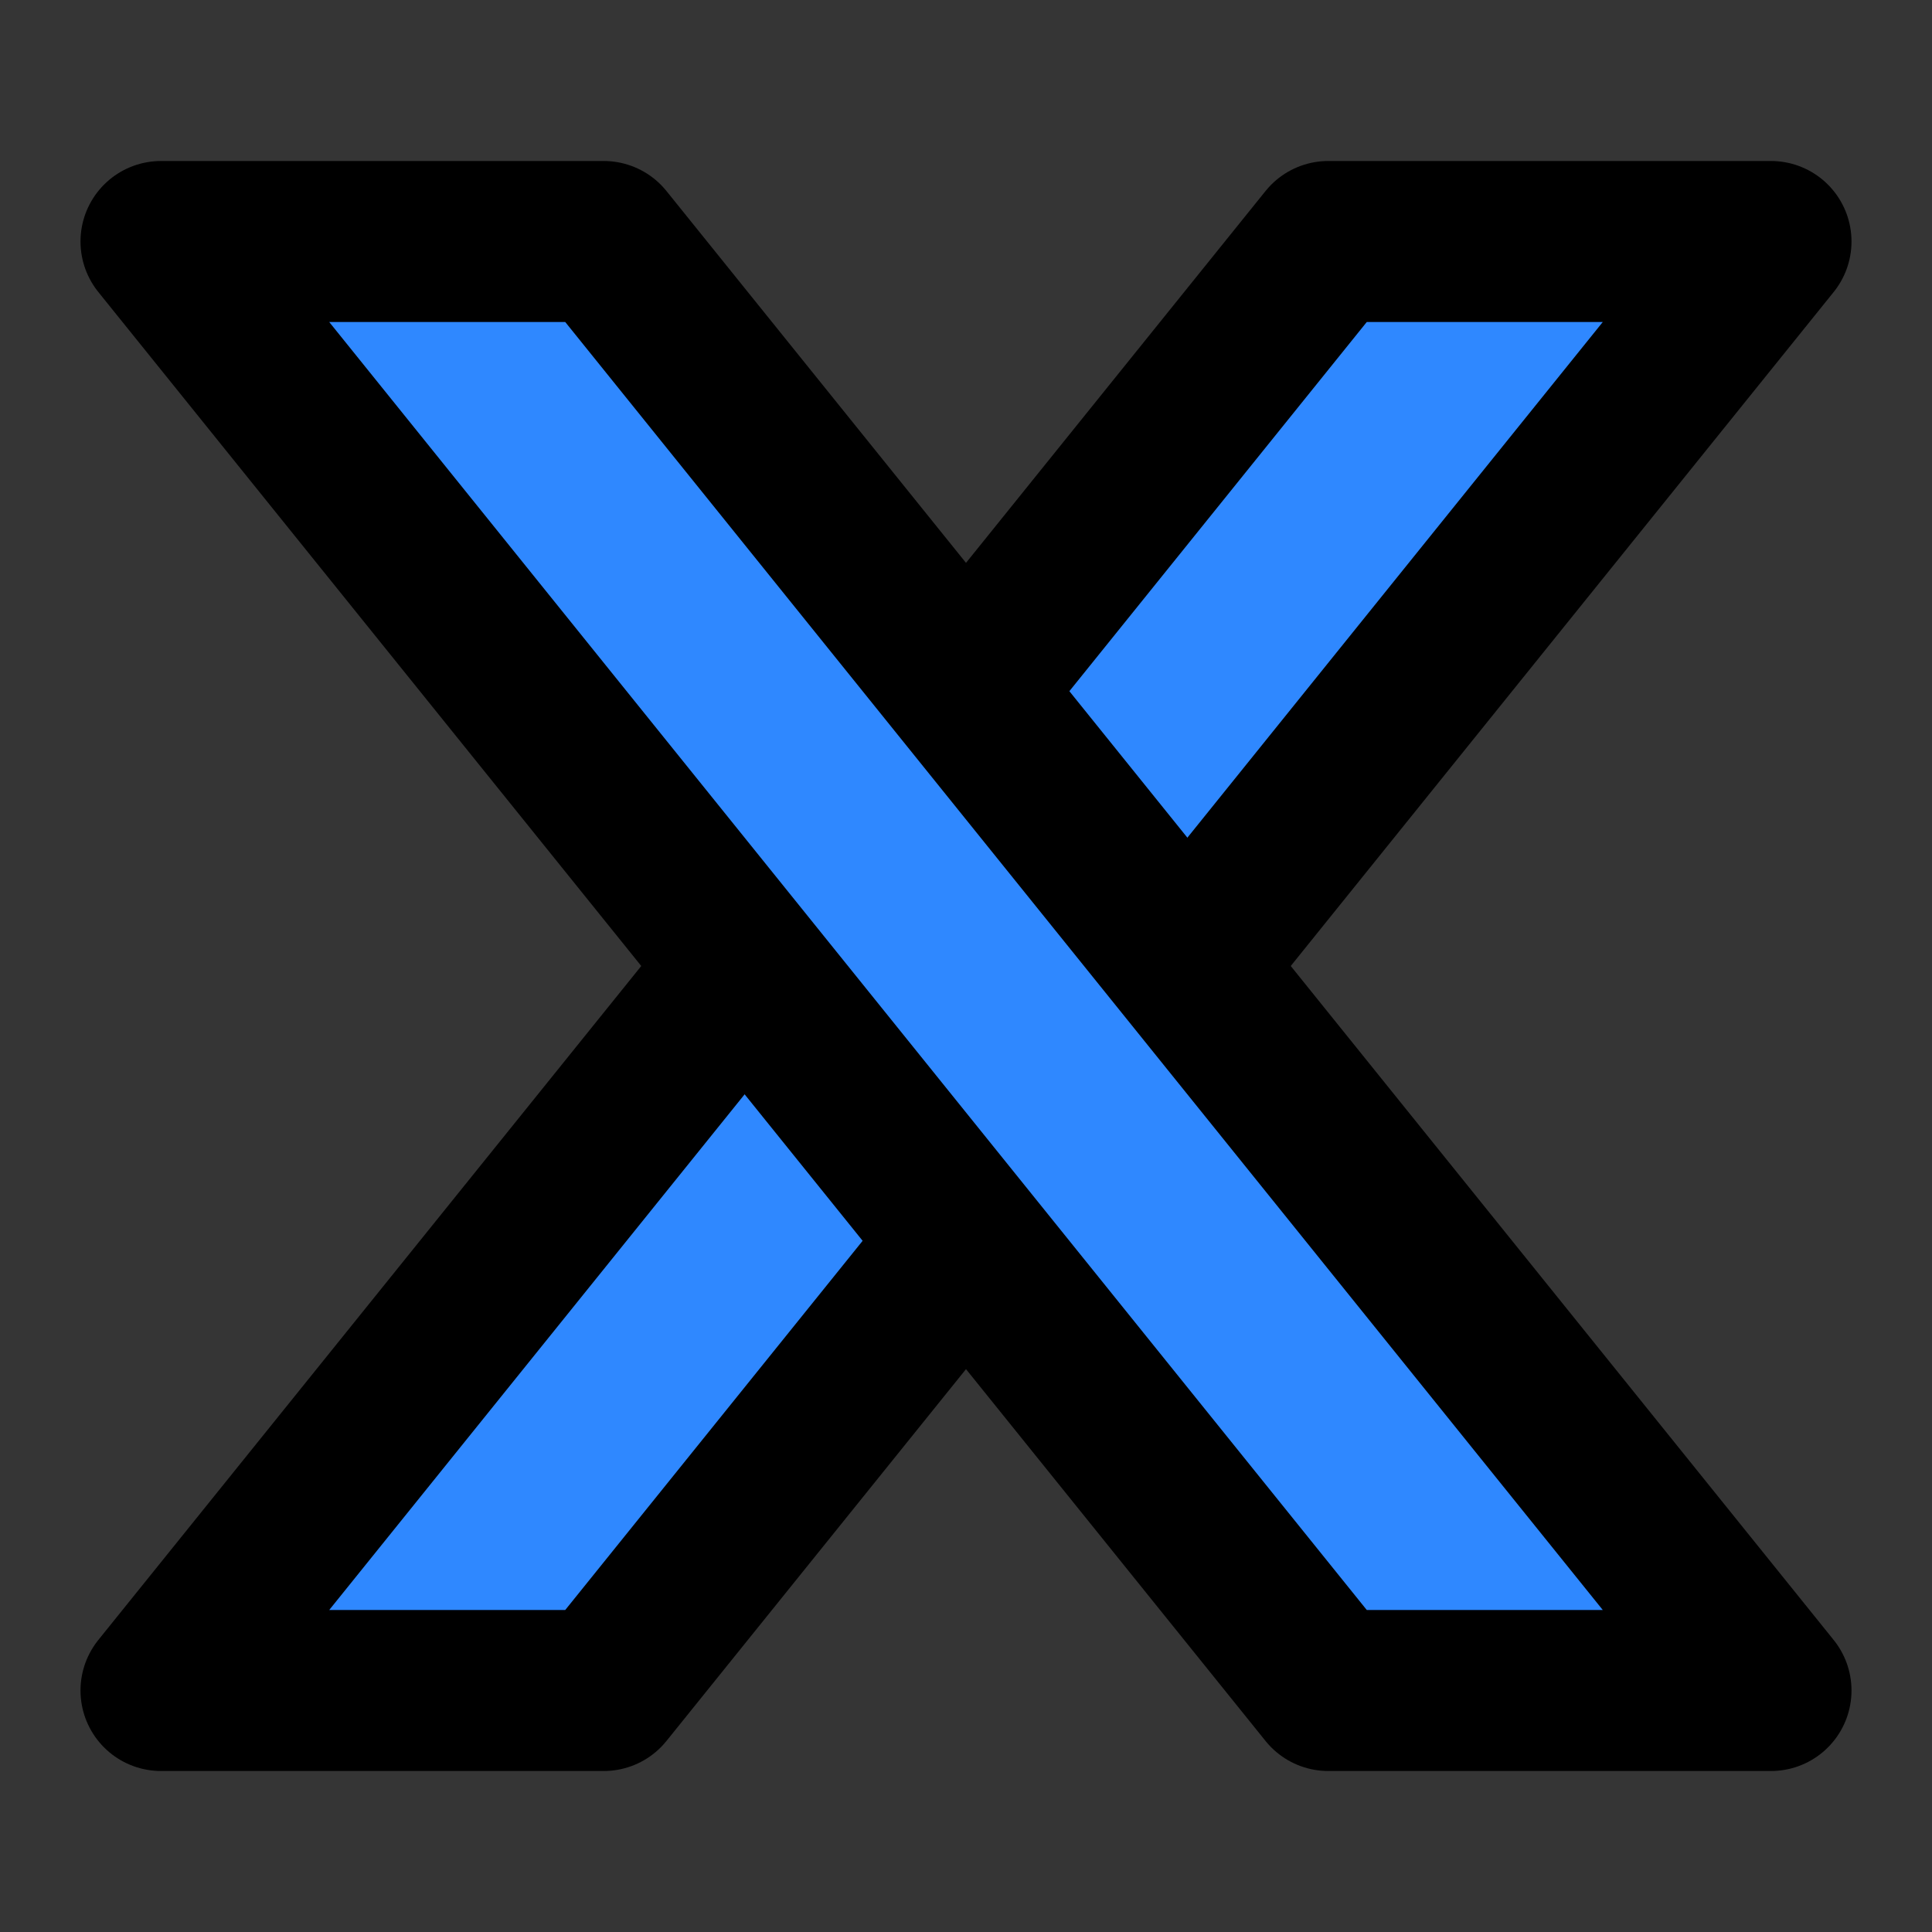
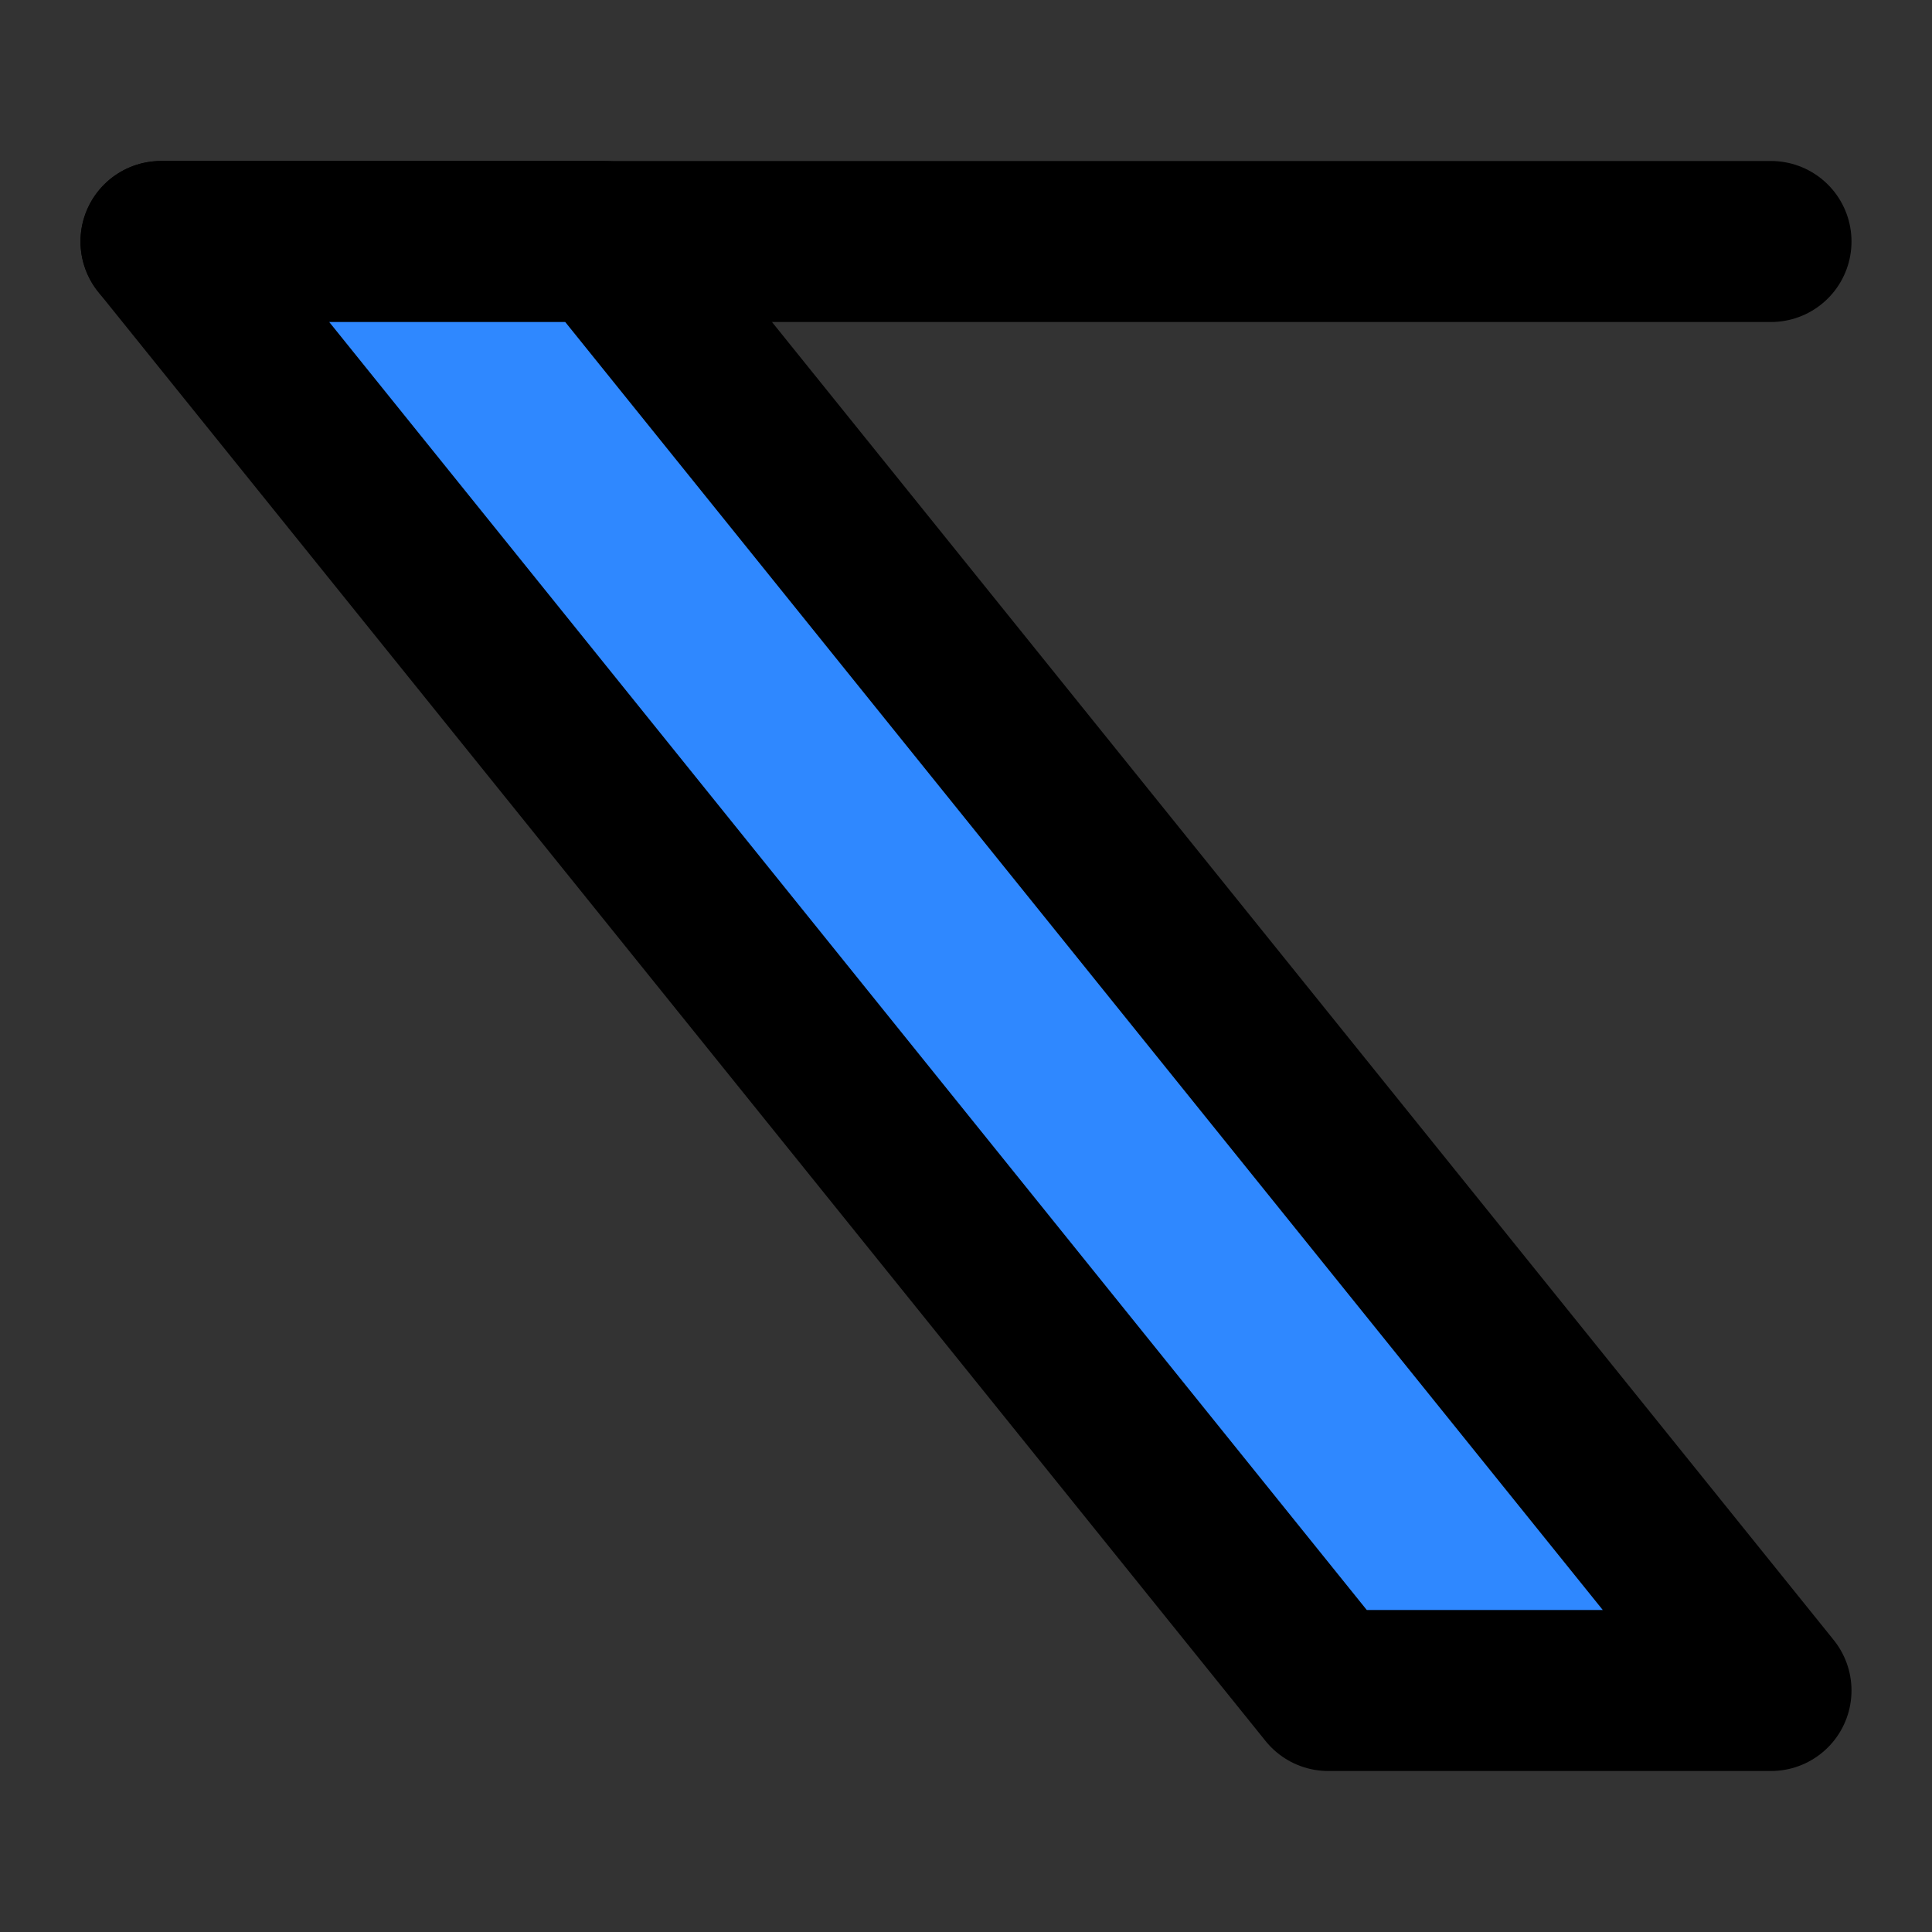
<svg xmlns="http://www.w3.org/2000/svg" width="800px" height="800px" viewBox="0 0 48 48" fill="none">
  <rect x="0" y="0" width="48" height="48" fill="#333333" stroke="none" />
-   <rect width="48" height="48" fill="white" fill-opacity="0.01" />
-   <path d="M33 6H44L15 42H4L33 6Z" fill="#2F88FF" stroke="#000000" stroke-width="4" stroke-linejoin="round" />
+   <path d="M33 6H44H4L33 6Z" fill="#2F88FF" stroke="#000000" stroke-width="4" stroke-linejoin="round" />
  <path d="M15 6H4L33 42H44L15 6Z" fill="#2F88FF" stroke="#000000" stroke-width="4" stroke-linejoin="round" />
</svg>